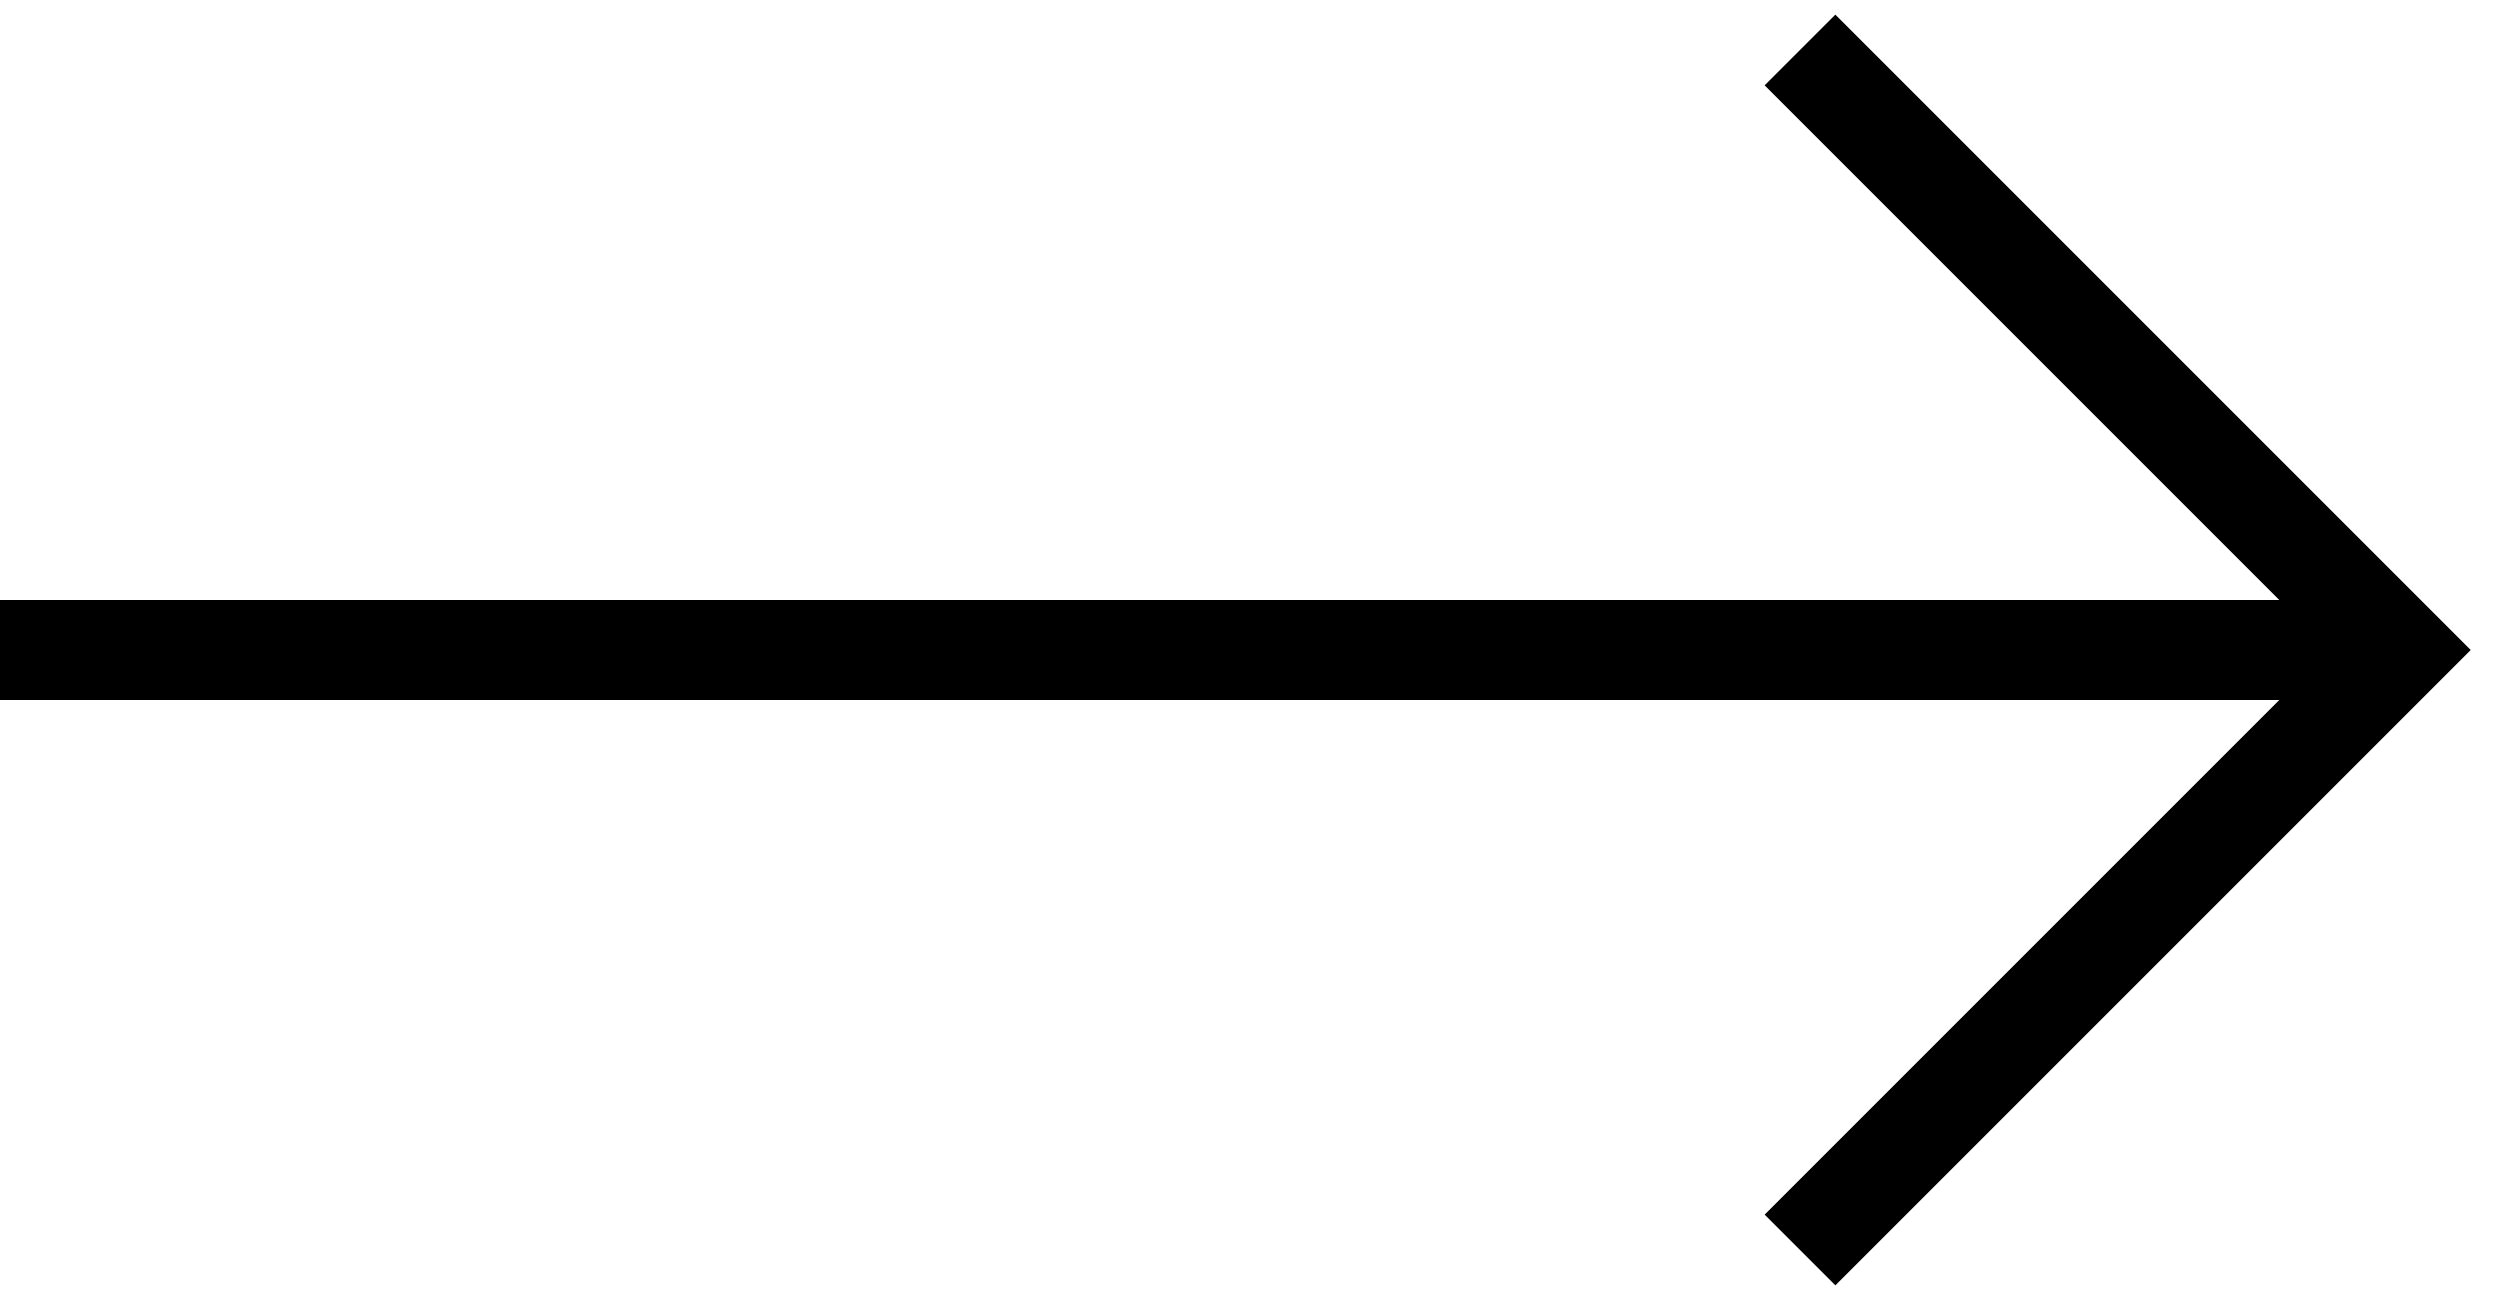
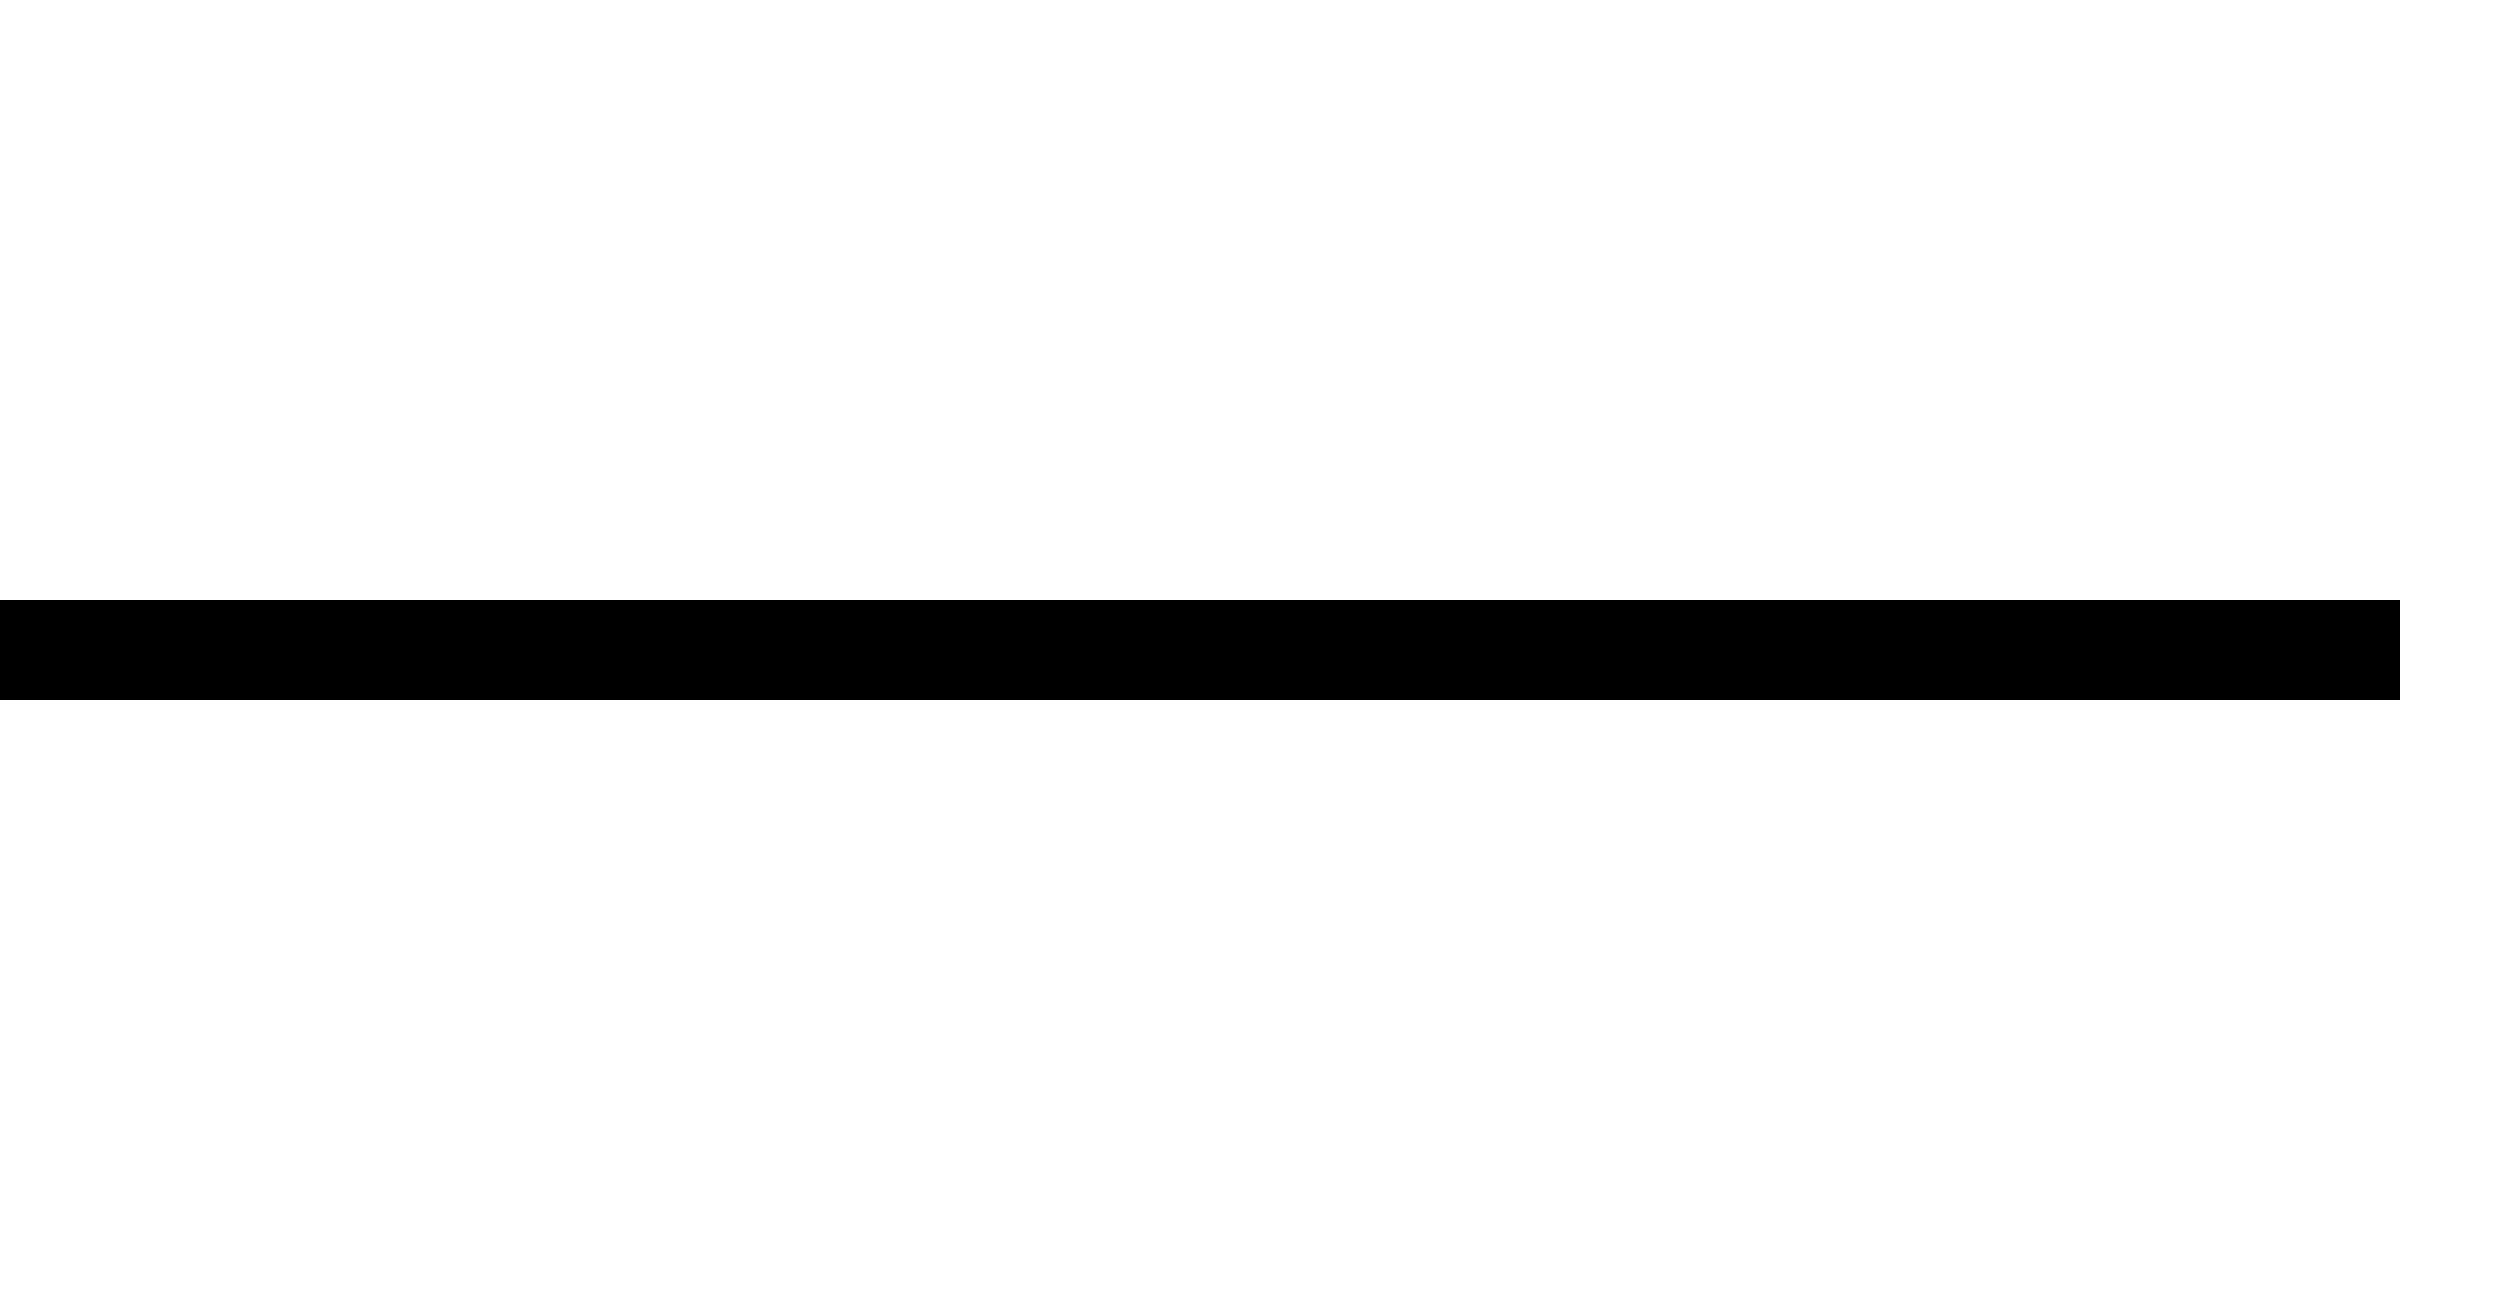
<svg xmlns="http://www.w3.org/2000/svg" width="50" height="26" viewBox="0 0 50 26" fill="none">
-   <path d="M36 1L48 13L36 25" stroke="black" stroke-width="2" />
  <path d="M48 13L0 13" stroke="black" stroke-width="2" />
</svg>